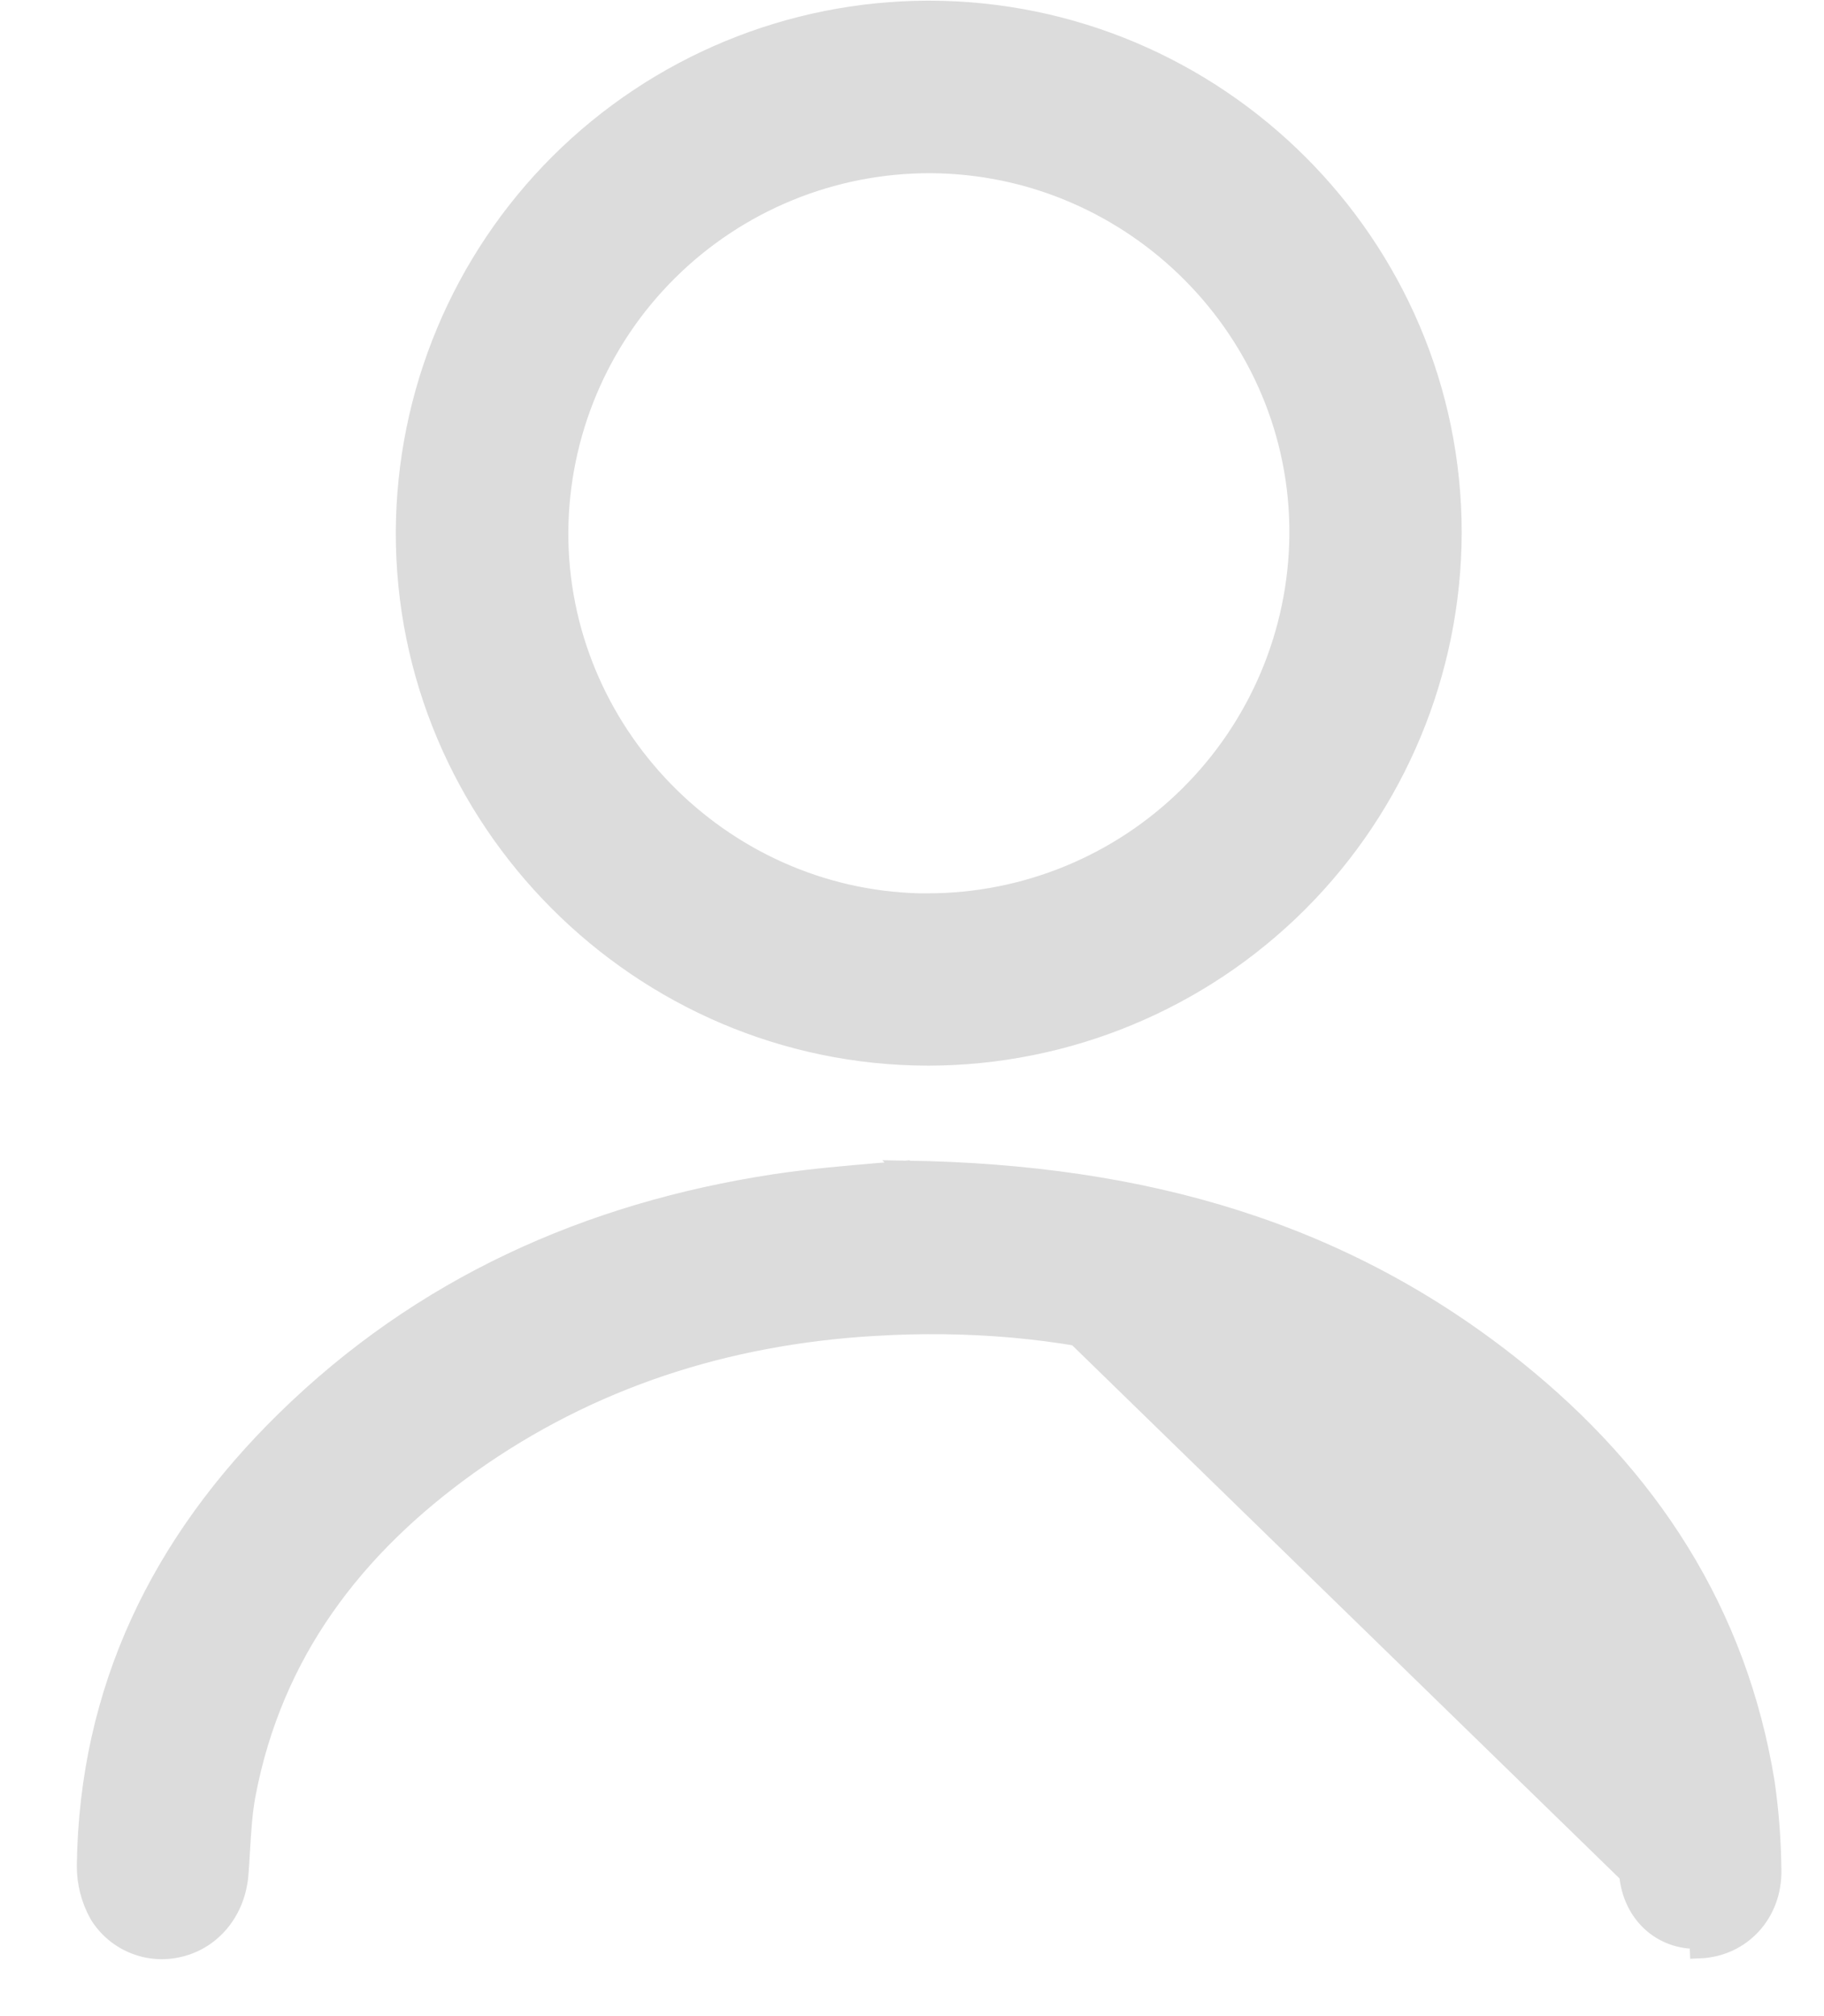
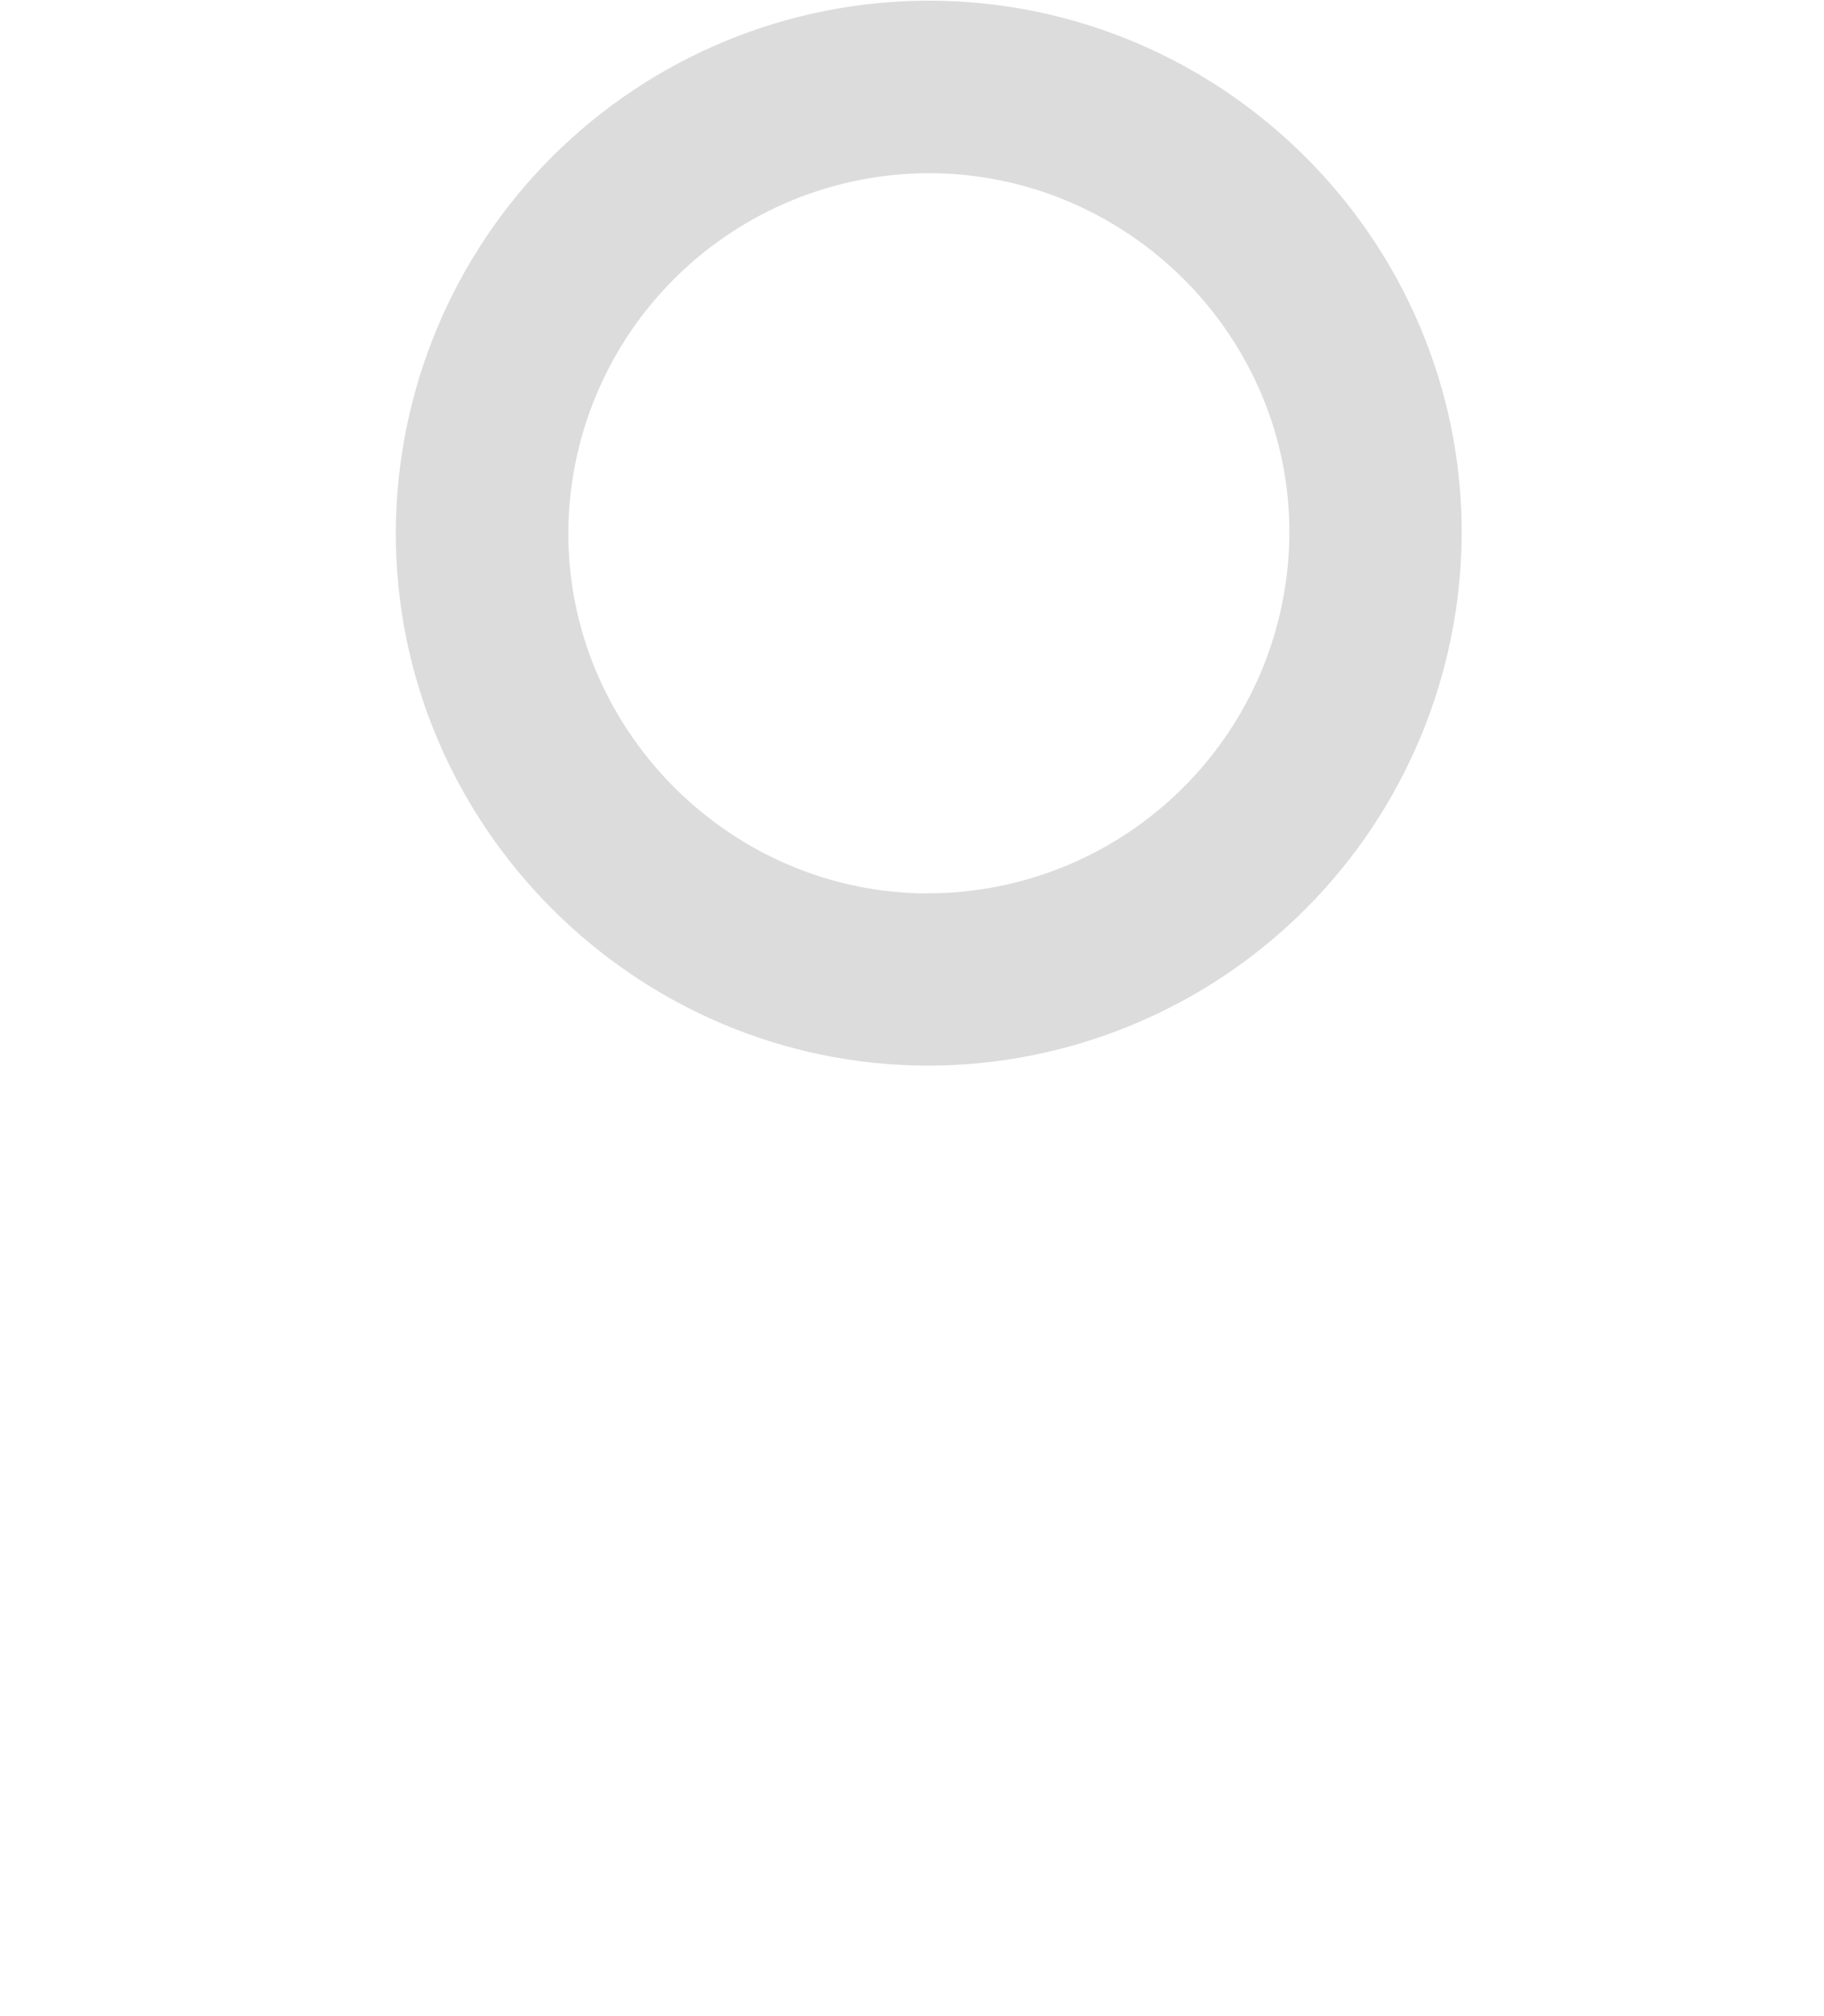
<svg xmlns="http://www.w3.org/2000/svg" width="19" height="21" viewBox="0 0 19 21" fill="none">
  <path d="M15.126 5.554L15.126 5.553C15.129 2.553 12.676 0.105 9.669 0.107L9.669 0.107C8.228 0.109 6.846 0.682 5.825 1.7C4.805 2.718 4.229 4.098 4.223 5.54L4.223 5.54C4.214 8.536 6.669 10.997 9.669 11H9.67C11.114 10.998 12.5 10.424 13.522 9.404C14.545 8.383 15.121 6.998 15.126 5.554ZM9.66 9.405L9.575 9.405C7.5 9.353 5.811 7.625 5.82 5.539C5.827 4.518 6.238 3.541 6.963 2.823C7.689 2.104 8.669 1.702 9.69 1.704C11.813 1.713 13.545 3.456 13.531 5.568C13.523 6.589 13.111 7.565 12.386 8.284C11.661 9.003 10.681 9.406 9.66 9.405Z" fill="#DCDCDC" stroke="#DCDCDC" stroke-width="0.2" />
-   <path d="M9.44 12.189L9.44 12.189C11.931 12.227 14.002 12.834 15.787 14.266L15.787 14.266C17.17 15.377 18.097 16.786 18.387 18.57L18.387 18.572L18.387 18.572C18.43 18.871 18.453 19.173 18.456 19.474C18.467 19.93 18.138 20.282 17.702 20.299C17.702 20.299 17.702 20.299 17.702 20.299L17.698 20.199C17.306 20.214 17.001 19.93 16.966 19.52L9.44 12.189ZM9.44 12.189L9.428 12.19C9.349 12.198 9.249 12.206 9.137 12.215C8.843 12.24 8.457 12.272 8.076 12.329L8.076 12.329C6.126 12.626 4.392 13.403 2.971 14.797C1.68 16.063 0.924 17.592 0.9 19.436H0.9L0.9 19.436C0.9 19.612 0.944 19.784 1.029 19.937L1.029 19.937L1.031 19.941C1.12 20.085 1.253 20.196 1.411 20.256C1.568 20.317 1.741 20.323 1.903 20.276C2.234 20.181 2.458 19.885 2.488 19.525L2.488 19.525C2.495 19.436 2.5 19.349 2.505 19.263C2.517 19.067 2.528 18.878 2.563 18.691C2.844 17.217 3.685 16.114 4.889 15.254C6.149 14.357 7.571 13.906 9.108 13.815L9.102 13.716L9.108 13.815C11.063 13.7 12.879 14.128 14.485 15.269L14.485 15.269C15.684 16.119 16.514 17.227 16.79 18.693L9.44 12.189Z" fill="#DCDCDC" stroke="#DCDCDC" stroke-width="0.2" />
</svg>